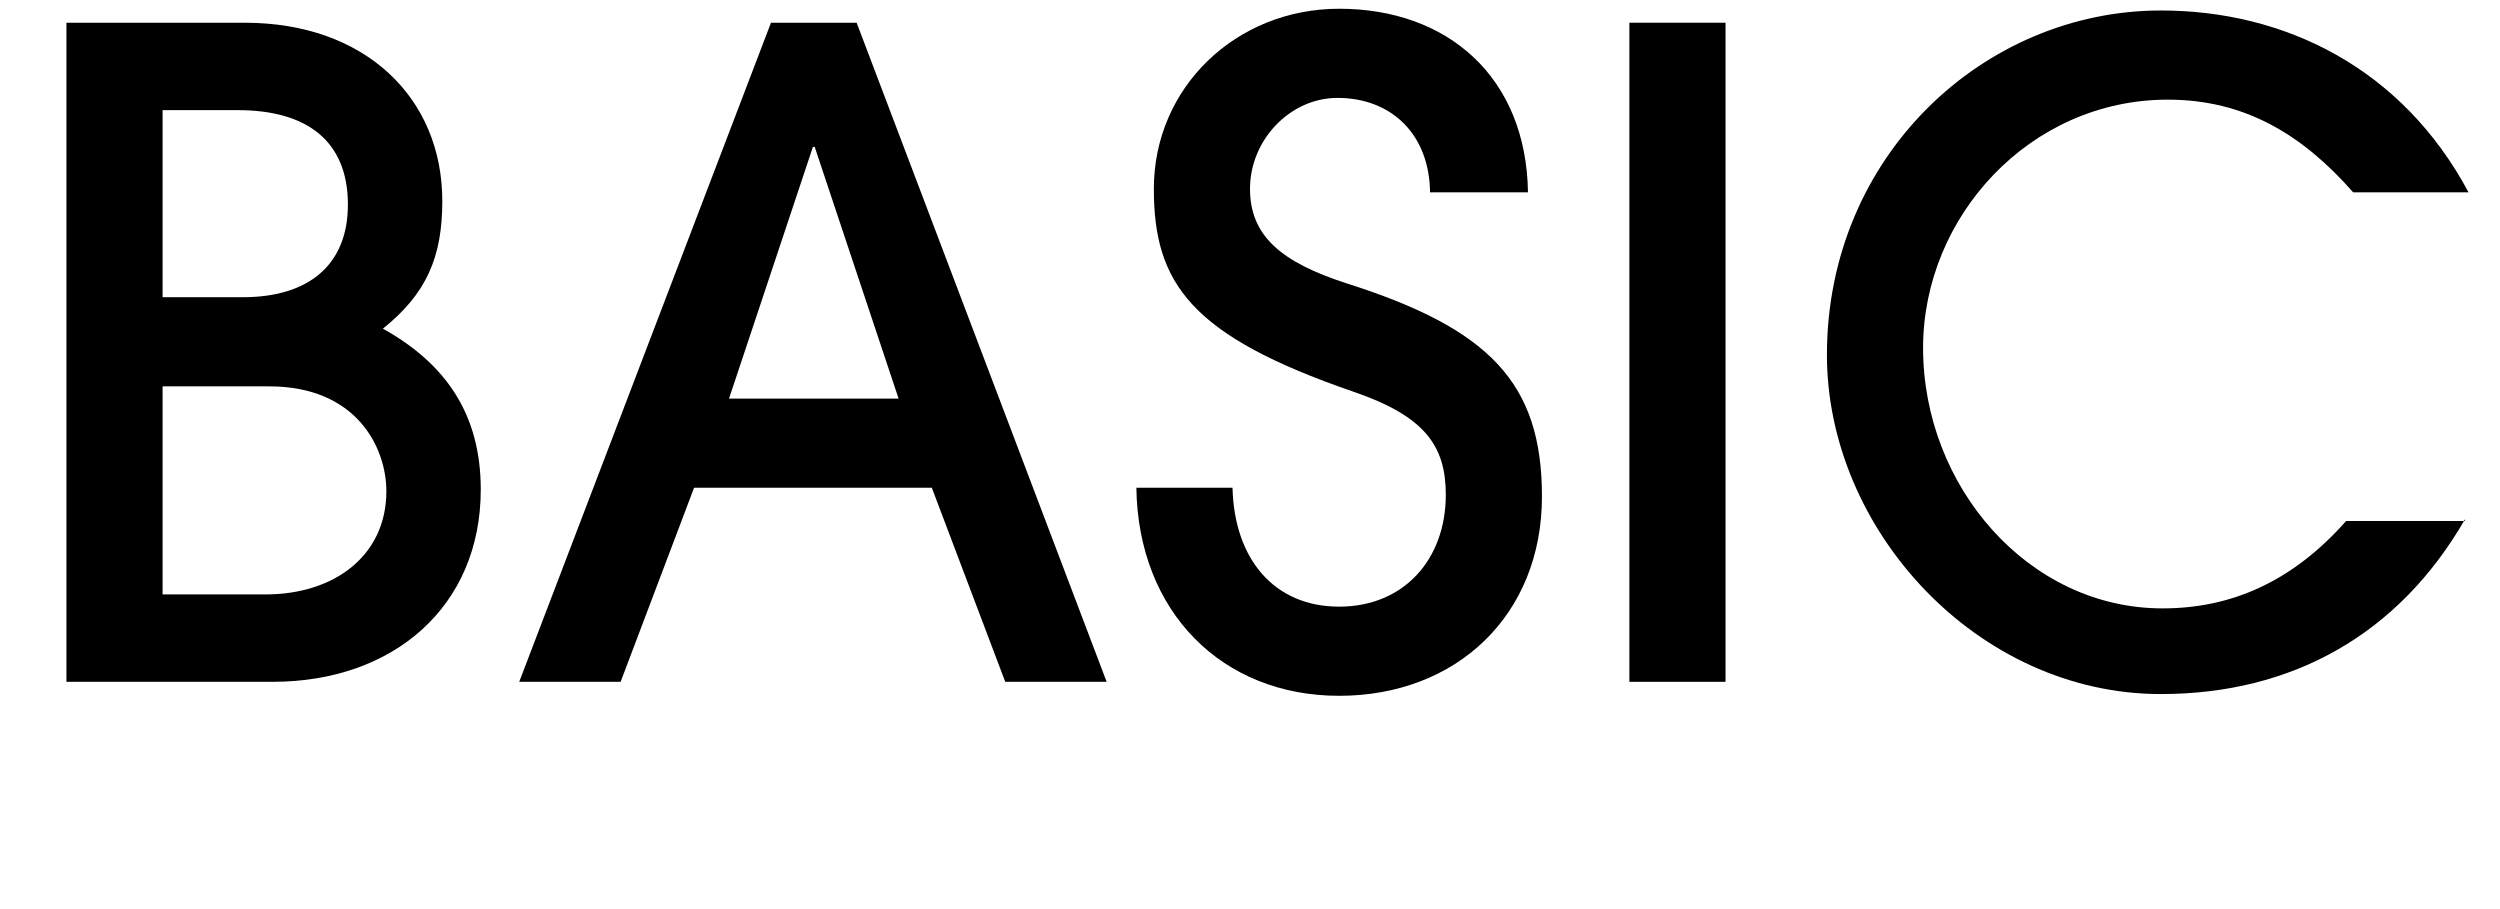
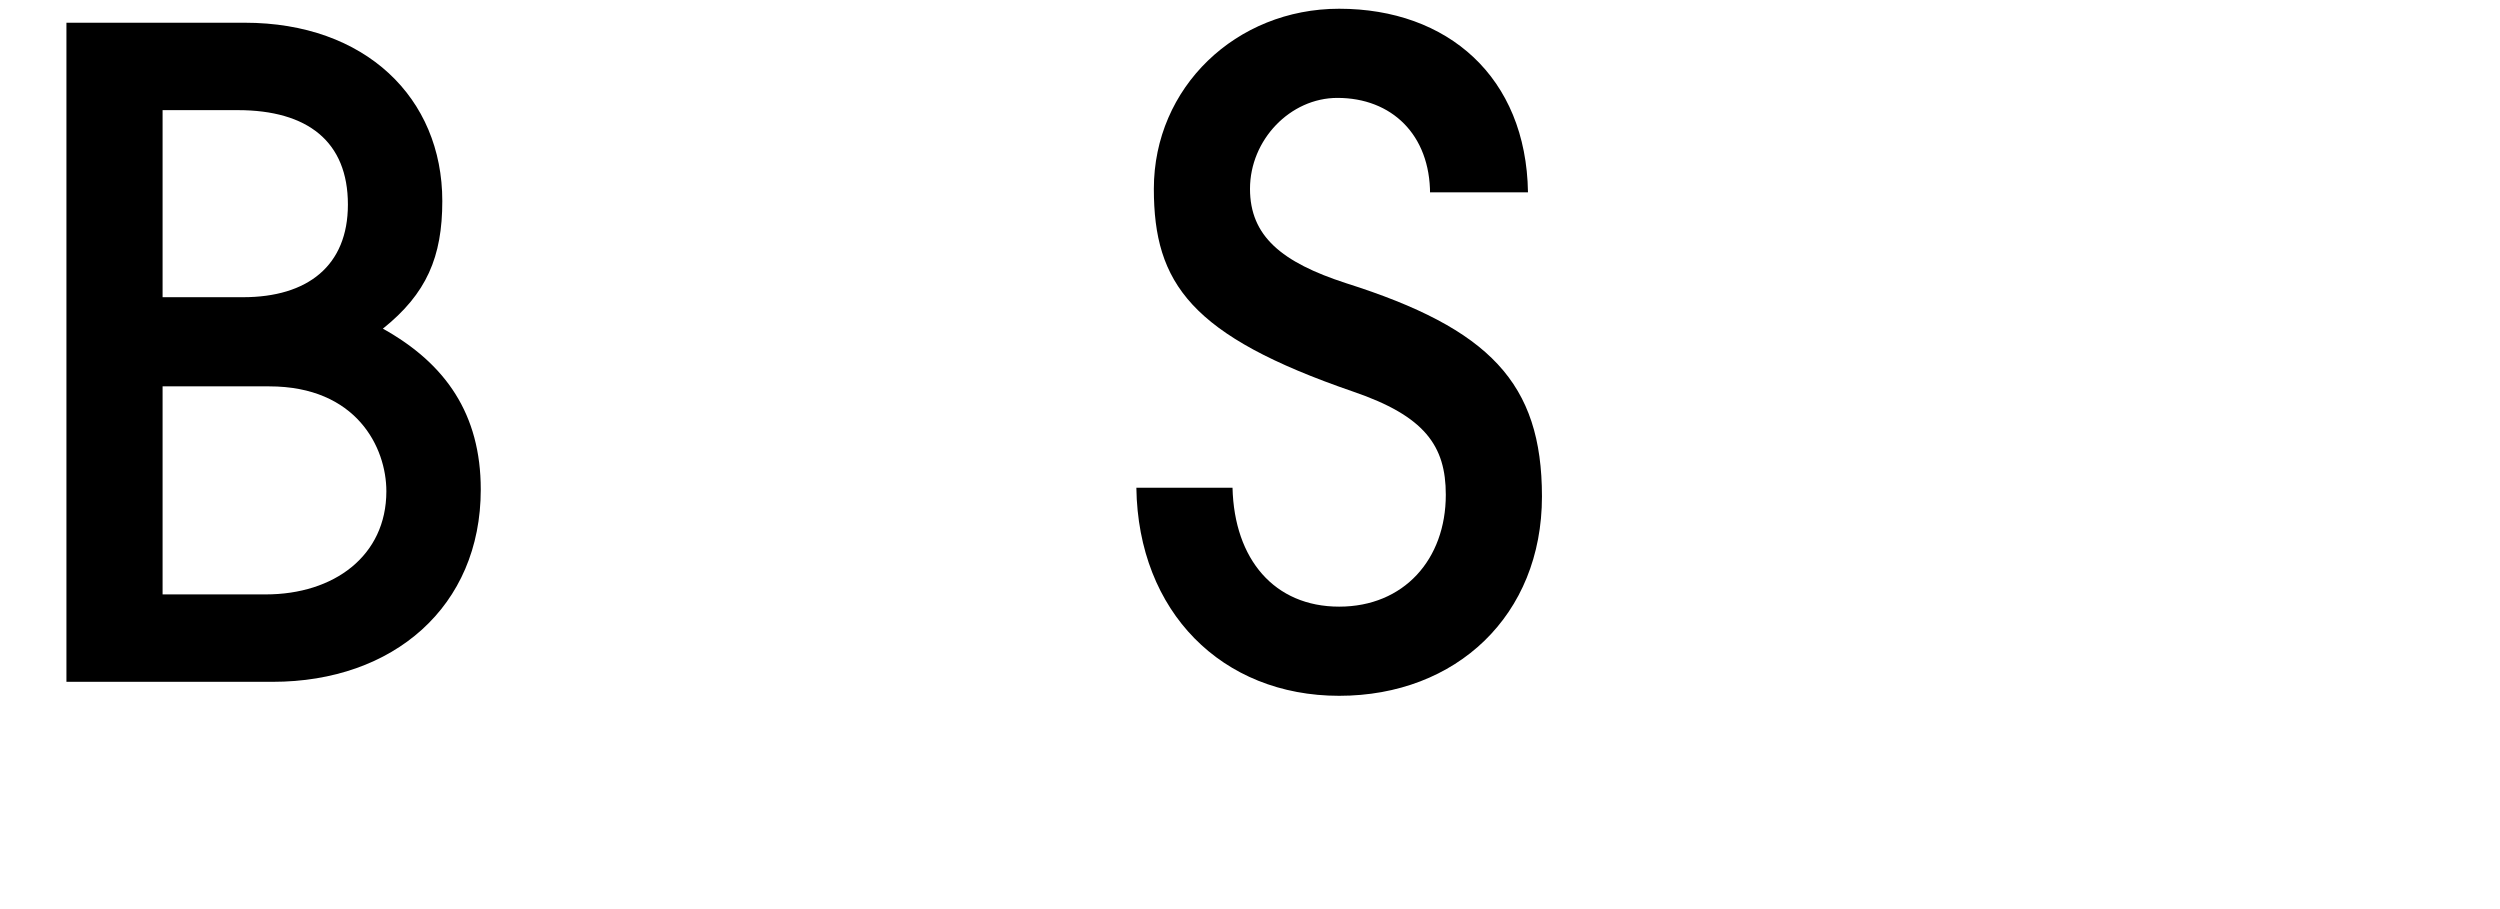
<svg xmlns="http://www.w3.org/2000/svg" version="1.1" id="レイヤー_1" x="0px" y="0px" viewBox="0 0 143 52" style="enable-background:new 0 0 143 52;" xml:space="preserve">
  <style type="text/css">
	.st0{enable-background:new    ;}
</style>
  <g class="st0">
    <path d="M3.8,39V1.3h10.2c6.9,0,11.3,4.3,11.3,10.2c0,3.2-0.9,5.3-3.4,7.3c3.6,2,5.6,4.9,5.6,9.2c0,6.7-5,11-11.9,11H3.8z M13.9,17   c3.7,0,6-1.8,6-5.3c0-3.6-2.3-5.4-6.3-5.4H9.3V17H13.9z M15.2,34c3.9,0,6.9-2.2,6.9-5.9c0-2.5-1.7-6-6.7-6H9.3V34H15.2z" />
-     <path d="M57.5,39l-4.2-11.1H39.7L35.5,39h-5.8L44.1,1.3H49L63.3,39H57.5z M46.6,8.4h-0.1l-4.8,14.4h9.7L46.6,8.4z" />
    <path d="M81.8,11.1c0-3.4-2.2-5.5-5.3-5.5c-2.7,0-5,2.4-5,5.2c0,2.7,1.8,4.2,5.5,5.4c8.2,2.6,11.2,5.7,11.2,12.2   c0,6.8-4.9,11.4-11.6,11.4c-6.7,0-11.5-4.8-11.6-11.9h5.5c0.1,4.1,2.4,6.8,6.1,6.8s6.1-2.7,6.1-6.4c0-2.8-1.2-4.5-5.3-5.9   c-9.3-3.2-11.4-6.2-11.4-11.6c0-5.8,4.7-10.3,10.6-10.3c6.2,0,10.7,3.9,10.8,10.5H81.8z" />
-     <path d="M93.2,39V1.3h5.5V39H93.2z" />
-     <path d="M141,29.7c-3.8,6.6-9.9,10-17.4,10c-10.5,0-19.1-9.4-19.1-19.4c0-11.4,9-19.7,19.1-19.7c7.1,0,13.8,3.3,17.6,10.4h-6.6   c-2.9-3.3-6.2-5.3-10.6-5.3c-7.9,0-14,6.7-14,14.2c0,7.9,6,14.9,13.7,14.9c3.9,0,7.4-1.5,10.5-5H141z" />
  </g>
</svg>